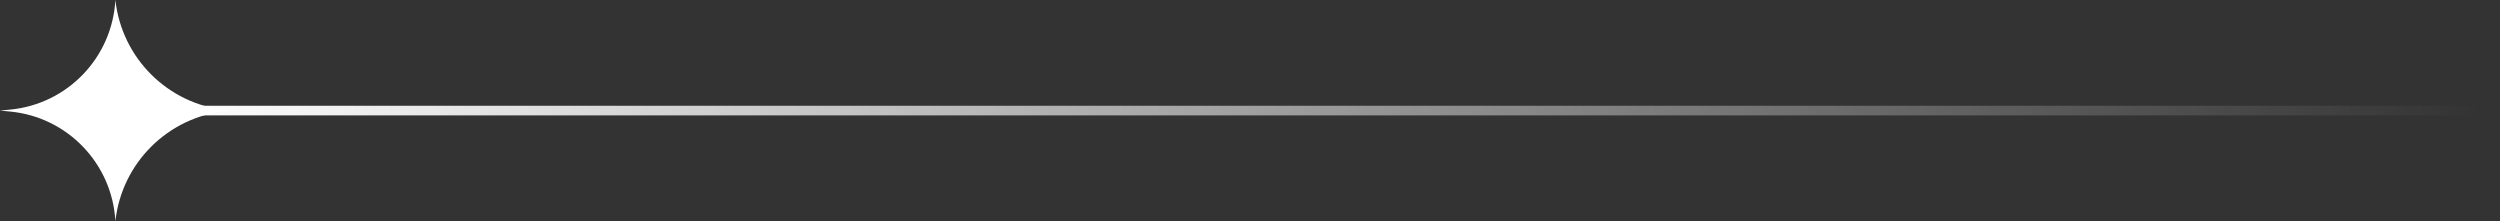
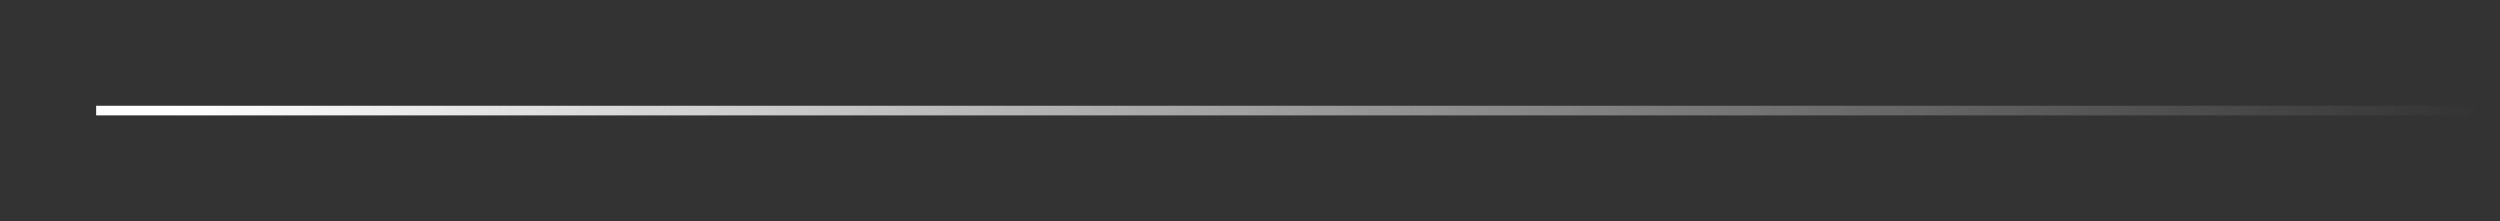
<svg xmlns="http://www.w3.org/2000/svg" width="260" height="23" viewBox="0 0 260 23" fill="none">
  <rect x="0" y="0" width="260" height="23" fill="#333333" stroke="none" />
  <rect x="260" y="12" width="250" height="1" transform="rotate(180 260 12)" fill="url(#paint0_linear_273_190)" />
-   <path d="M12 23C11.671 17.017 7.02 12.173 1.056 11.601L-2.91271e-06 11.5L1.056 11.399C7.02 10.827 11.671 5.983 12 9.26018e-05C12.666 6.067 17.484 10.843 23.557 11.455L24 11.5L23.557 11.545C17.484 12.157 12.666 16.933 12 23Z" fill="white" />
  <defs>
    <linearGradient id="paint0_linear_273_190" x1="501.5" y1="12.999" x2="262" y2="12.999" gradientUnits="userSpaceOnUse">
      <stop stop-color="white" />
      <stop offset="1" stop-color="white" stop-opacity="0" />
    </linearGradient>
  </defs>
</svg>